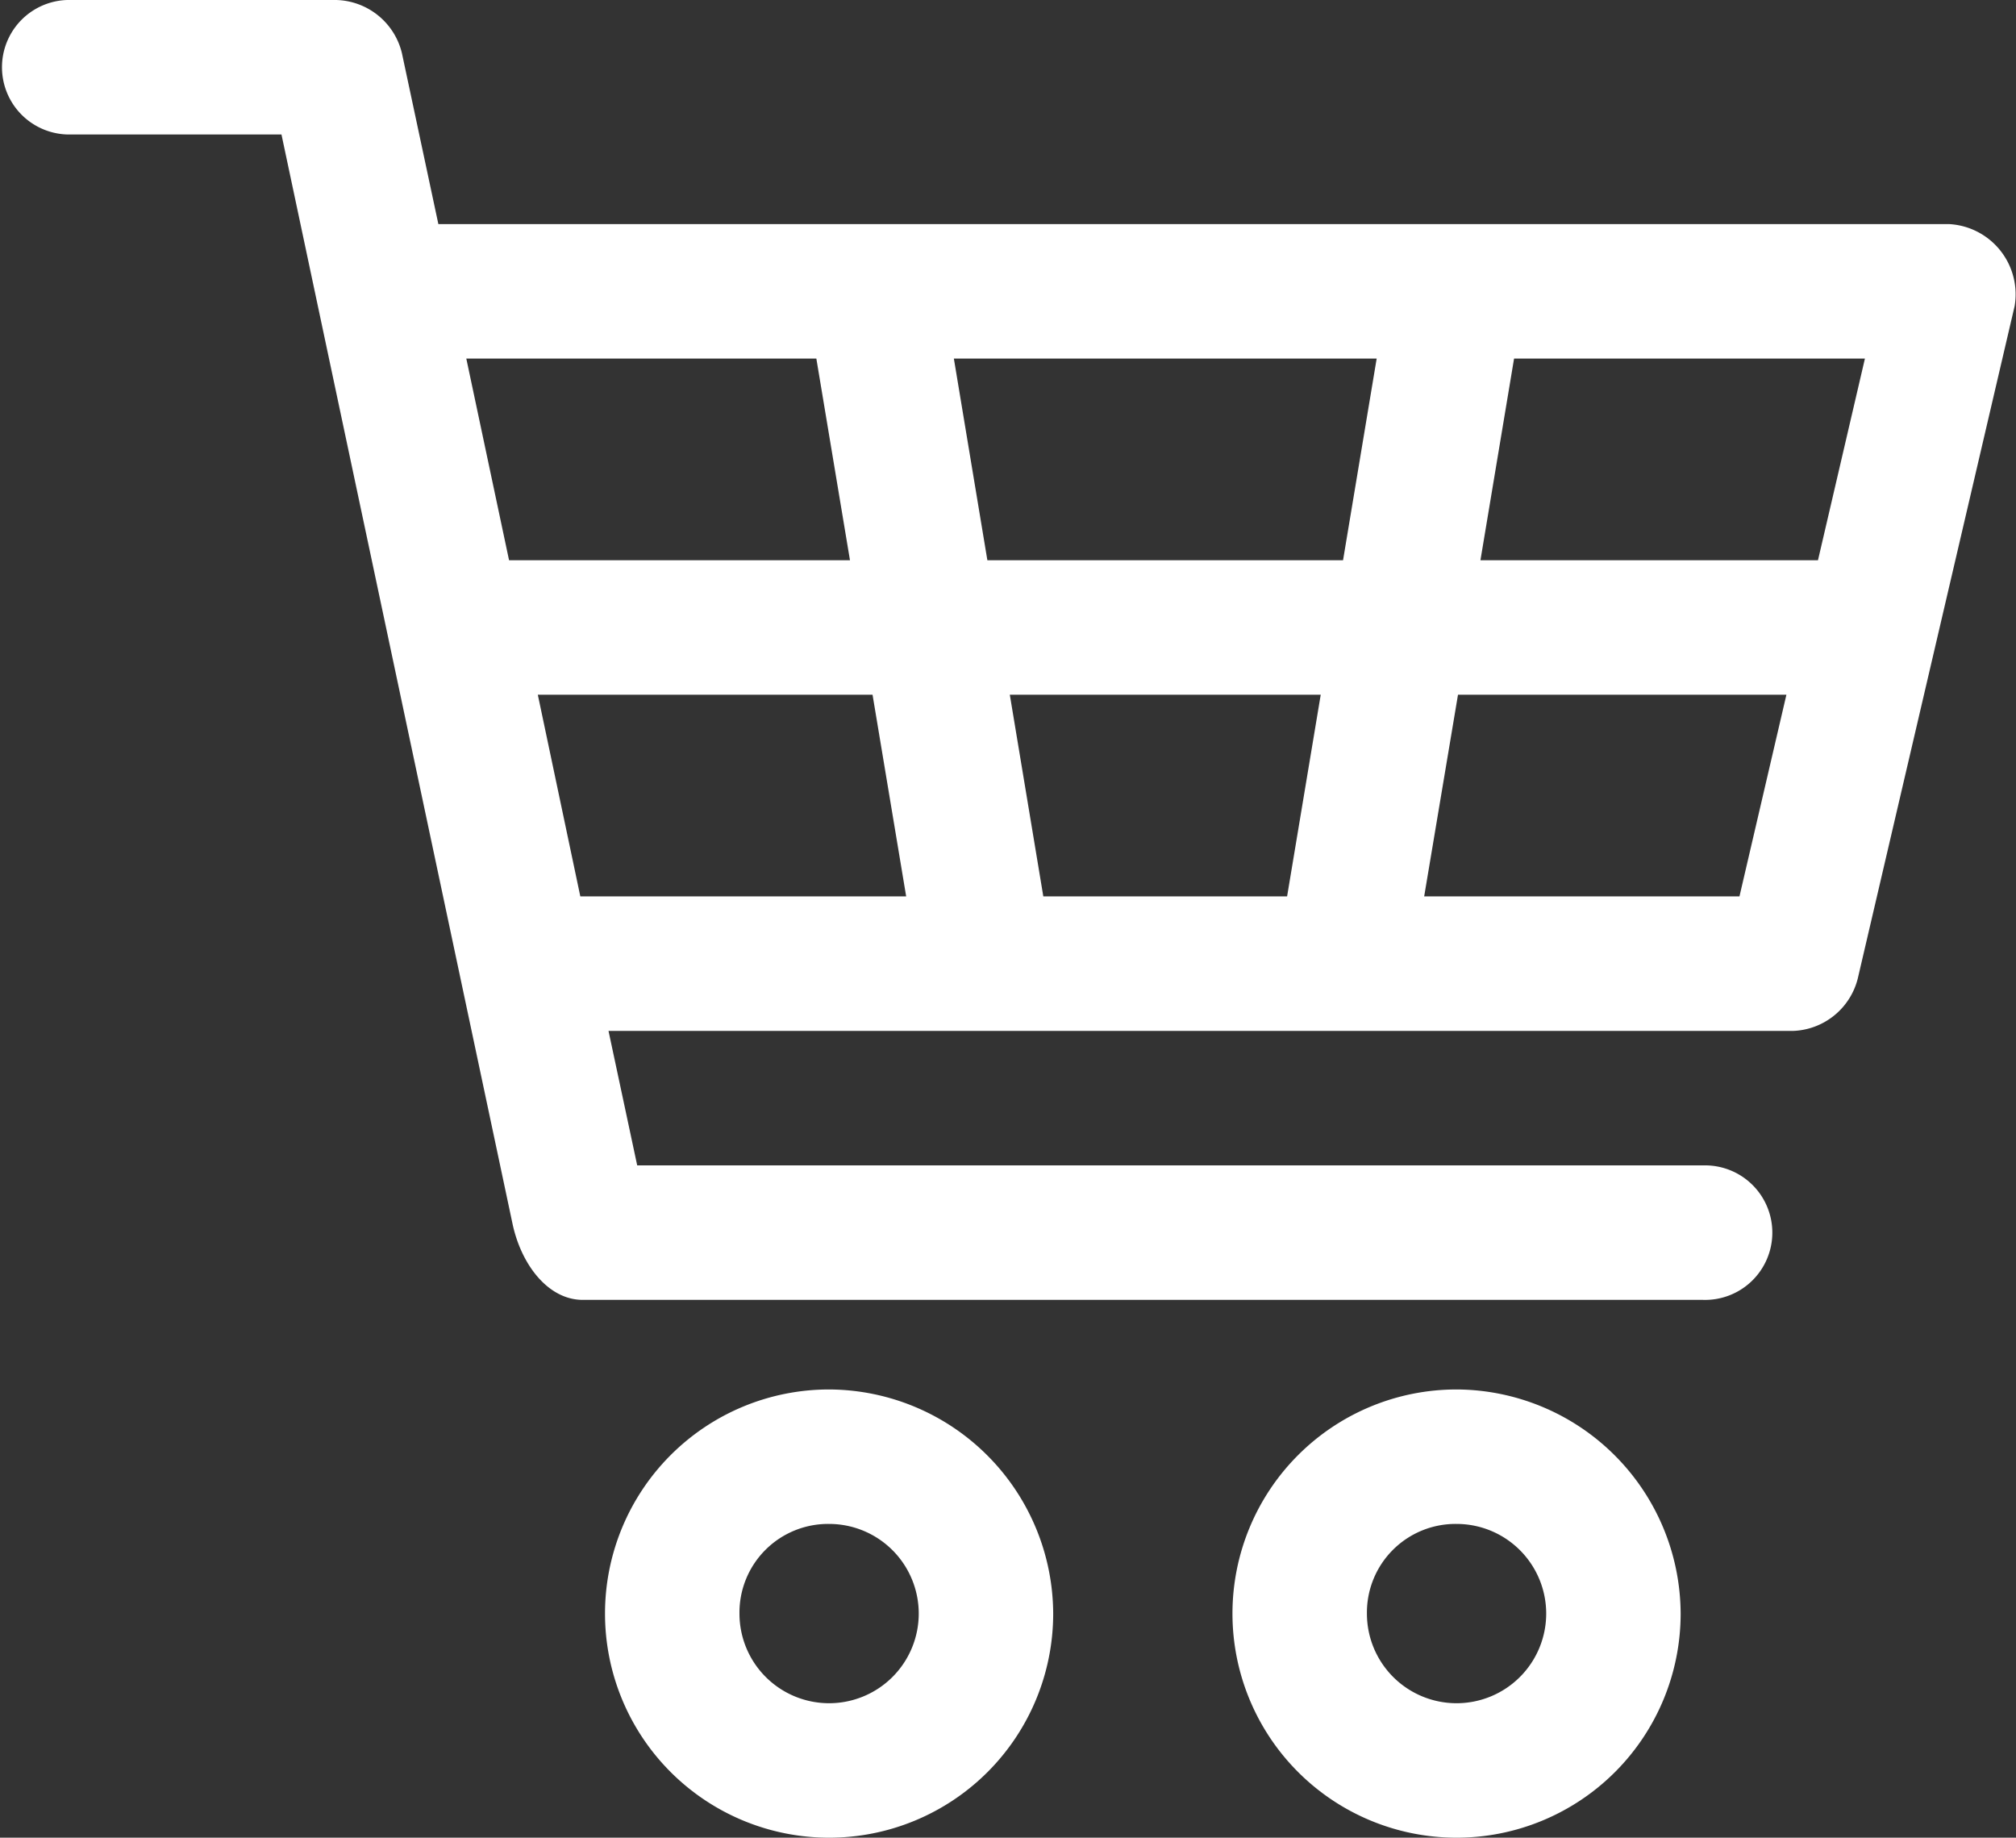
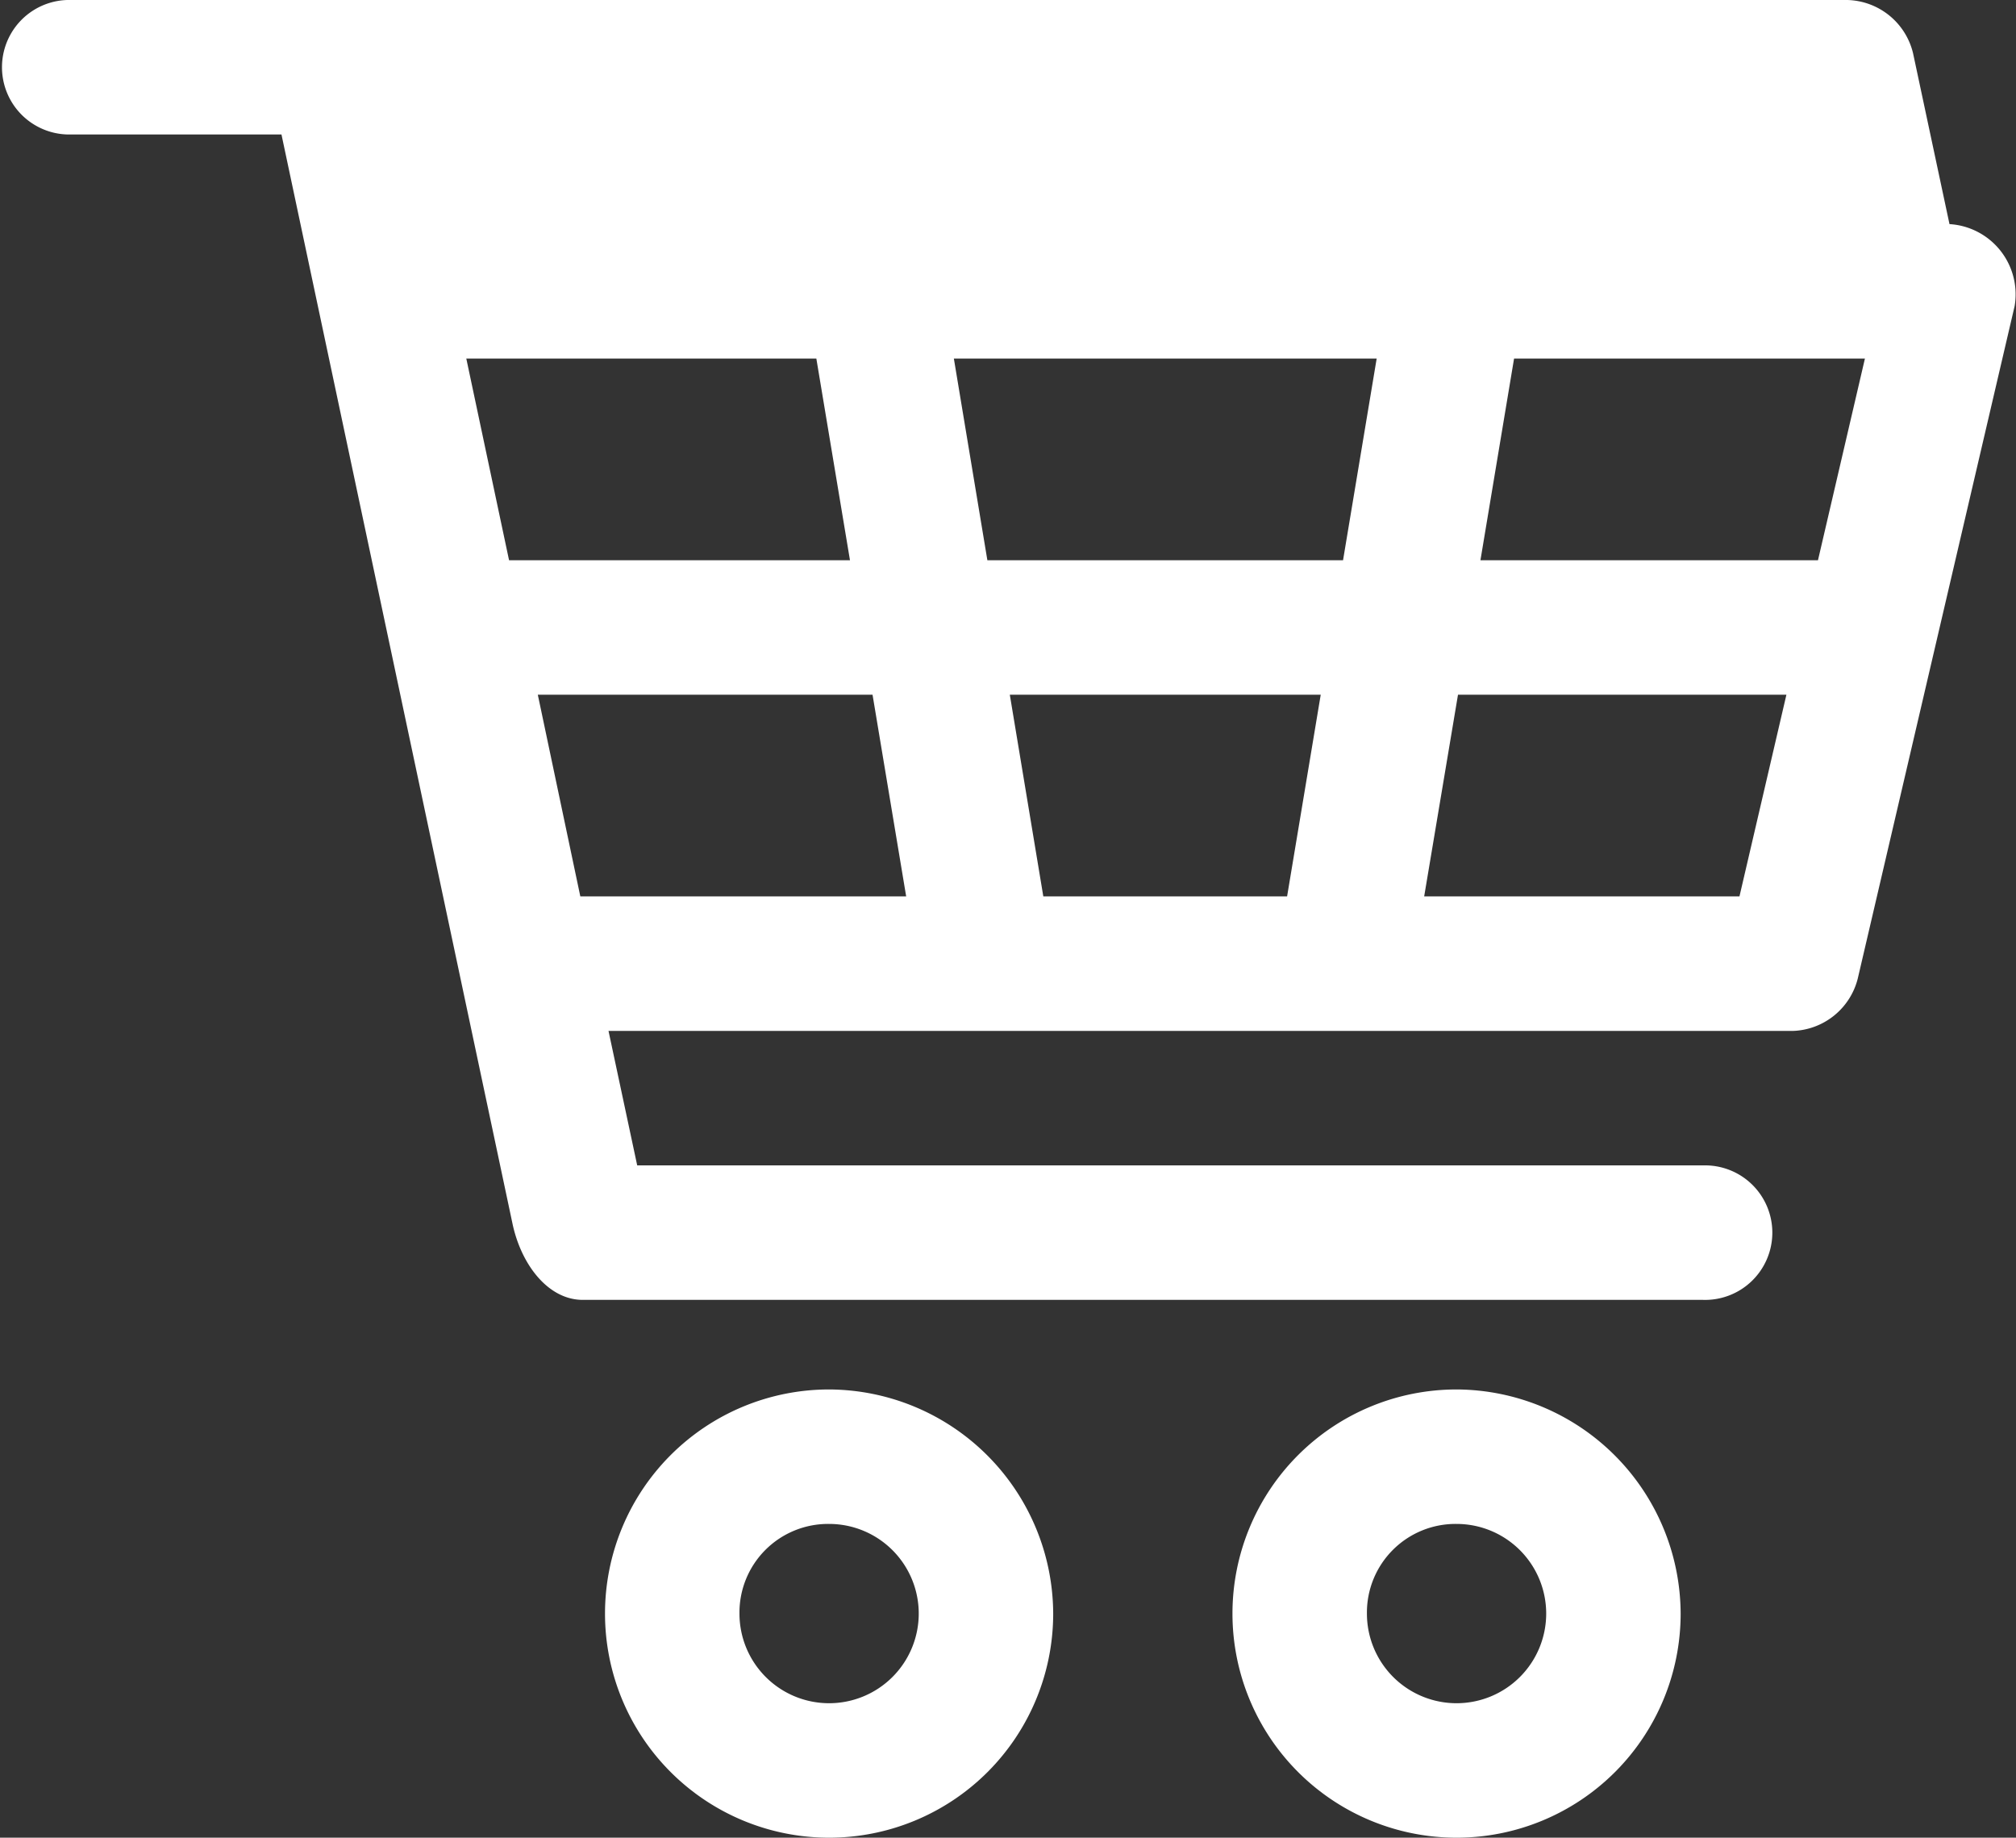
<svg xmlns="http://www.w3.org/2000/svg" width="32.252" height="29.396" viewBox="0 0 32.252 29.396">
  <rect x="0" y="0" width="32.252" height="29.396" fill="#333333" stroke="none" />
  <g id="header-cart" transform="translate(-5.016 -9)">
    <g id="Group_195" data-name="Group 195" transform="translate(5.016 9)">
-       <path id="Path_122" data-name="Path 122" d="M6.091,961.362a1.076,1.076,0,0,0,0,2.151H9.519l3.7,17.442c.146.657.577,1.2,1.12,1.2H32.261a1.076,1.076,0,1,0,0-2.151H15.21l-.459-2.151H33.695a1.109,1.109,0,0,0,1.042-.84l2.509-10.755a1.125,1.125,0,0,0-1.042-1.311H12.029l-.583-2.734a1.11,1.11,0,0,0-1.053-.851Zm6.385,5.736h5.6l.538,3.226H13.16Zm7.8,0H27.04l-.538,3.226H20.812Zm8.962,0h5.613l-.751,3.226H28.7ZM13.62,972.475h5.355l.538,3.226H14.3Zm7.551,0h4.974l-.538,3.226h-3.9Zm7.17,0h5.254l-.751,3.226H27.8ZM18.28,983.588a3.585,3.585,0,1,0,3.585,3.585A3.6,3.6,0,0,0,18.28,983.588Zm10.038,0a3.585,3.585,0,1,0,3.585,3.585A3.6,3.6,0,0,0,28.317,983.588ZM18.28,985.739a1.434,1.434,0,1,1-1.434,1.434A1.418,1.418,0,0,1,18.28,985.739Zm10.038,0a1.434,1.434,0,1,1-1.434,1.434A1.418,1.418,0,0,1,28.317,985.739Z" transform="translate(-5.016 -961.362)" fill="#fff" />
+       <path id="Path_122" data-name="Path 122" d="M6.091,961.362a1.076,1.076,0,0,0,0,2.151H9.519l3.7,17.442c.146.657.577,1.2,1.12,1.2H32.261a1.076,1.076,0,1,0,0-2.151H15.21l-.459-2.151H33.695a1.109,1.109,0,0,0,1.042-.84l2.509-10.755a1.125,1.125,0,0,0-1.042-1.311l-.583-2.734a1.11,1.11,0,0,0-1.053-.851Zm6.385,5.736h5.6l.538,3.226H13.16Zm7.8,0H27.04l-.538,3.226H20.812Zm8.962,0h5.613l-.751,3.226H28.7ZM13.62,972.475h5.355l.538,3.226H14.3Zm7.551,0h4.974l-.538,3.226h-3.9Zm7.17,0h5.254l-.751,3.226H27.8ZM18.28,983.588a3.585,3.585,0,1,0,3.585,3.585A3.6,3.6,0,0,0,18.28,983.588Zm10.038,0a3.585,3.585,0,1,0,3.585,3.585A3.6,3.6,0,0,0,28.317,983.588ZM18.28,985.739a1.434,1.434,0,1,1-1.434,1.434A1.418,1.418,0,0,1,18.28,985.739Zm10.038,0a1.434,1.434,0,1,1-1.434,1.434A1.418,1.418,0,0,1,28.317,985.739Z" transform="translate(-5.016 -961.362)" fill="#fff" />
    </g>
  </g>
</svg>